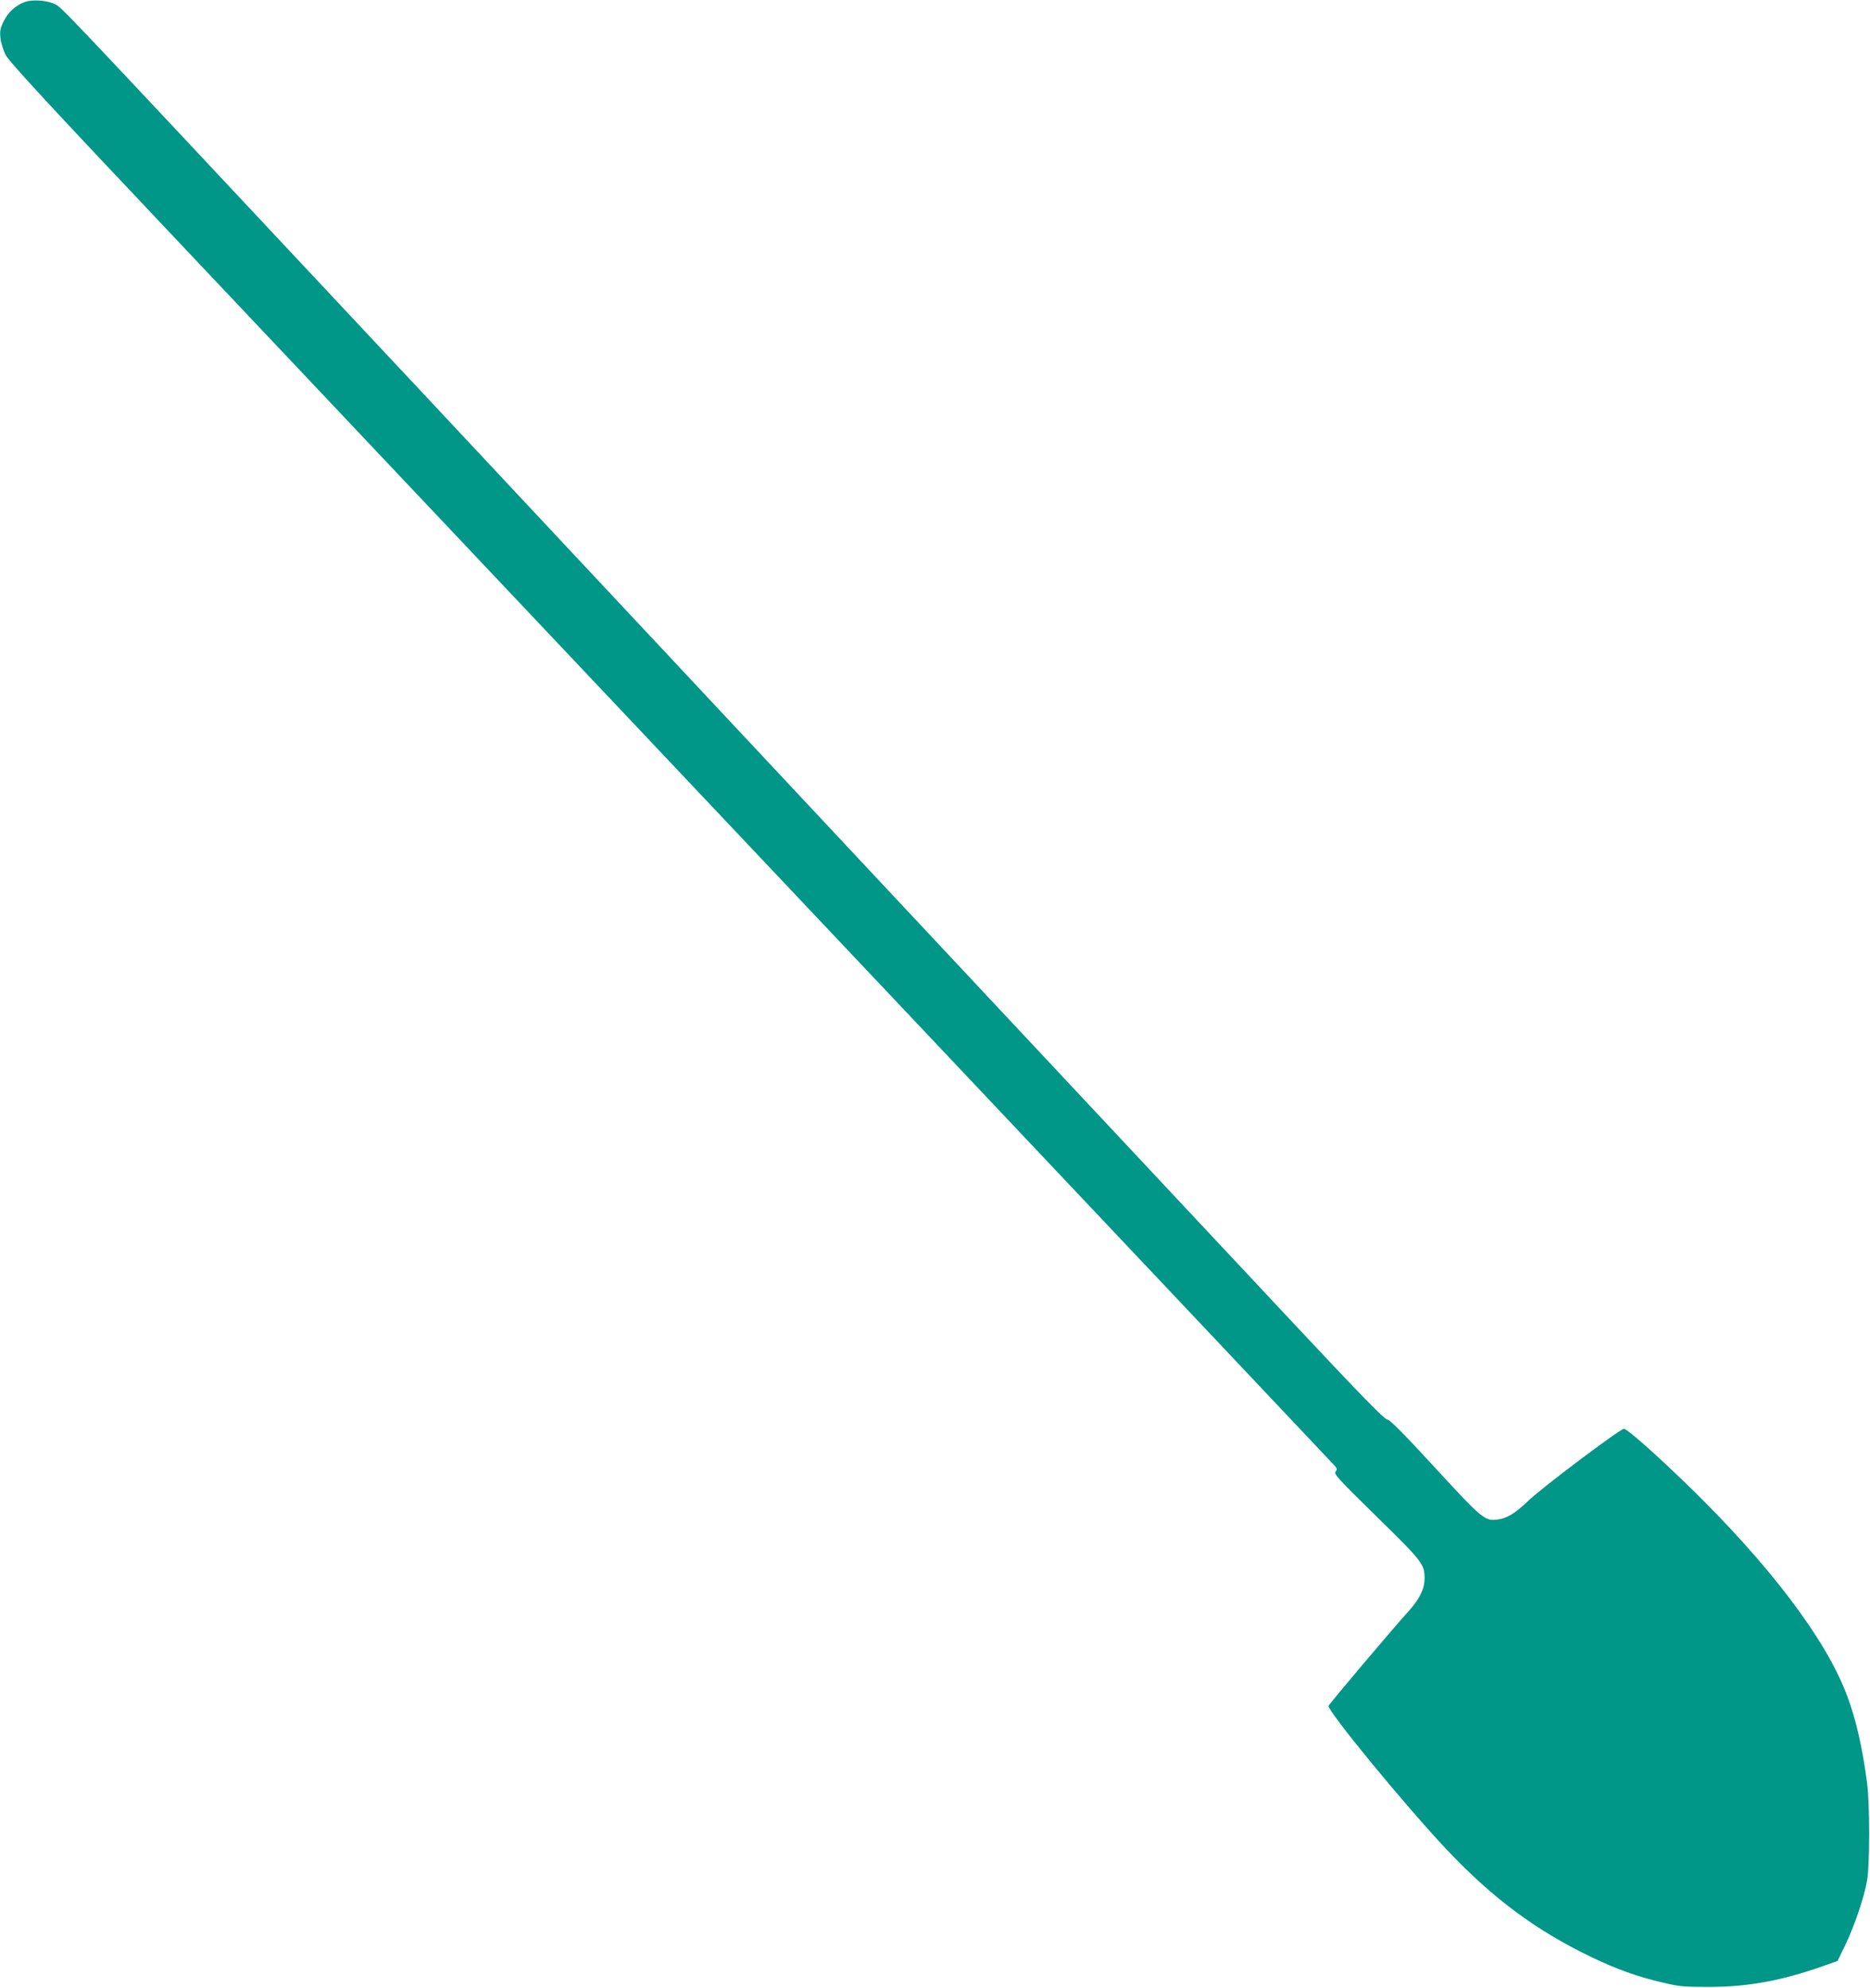
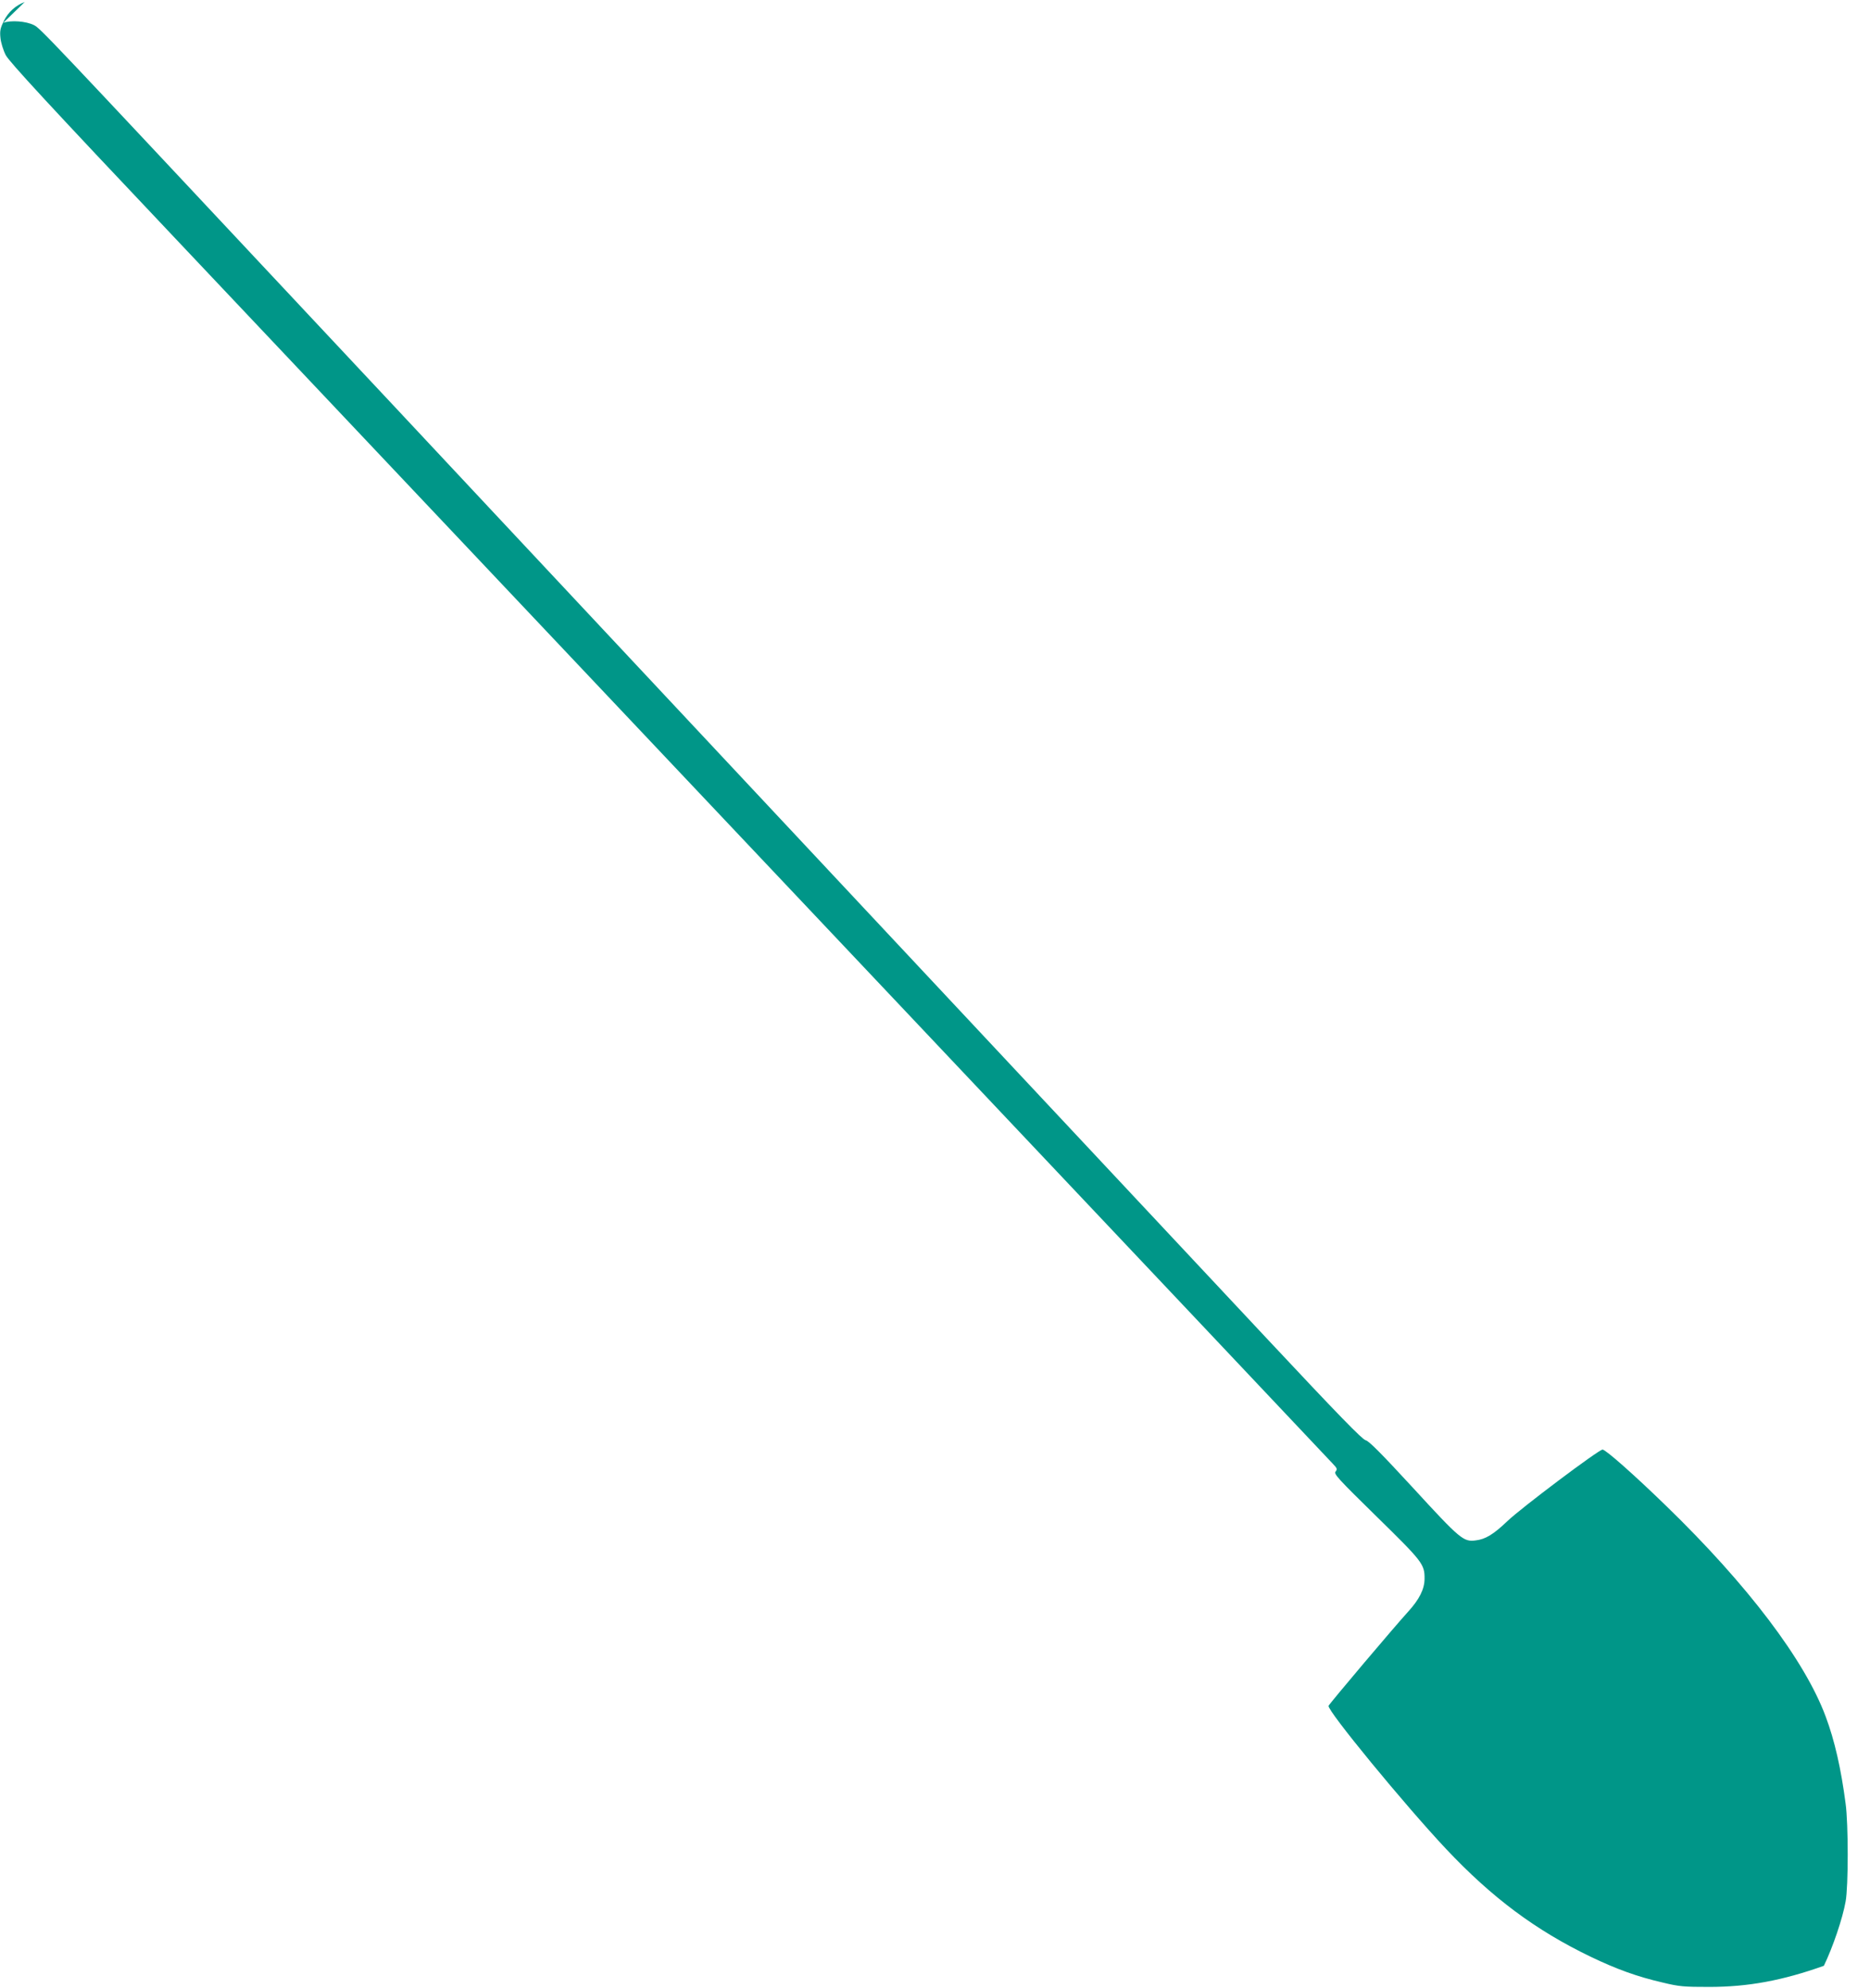
<svg xmlns="http://www.w3.org/2000/svg" version="1.0" width="1204pt" height="1280pt" viewBox="0 0 1204 1280" preserveAspectRatio="xMidYMid meet">
  <g transform="translate(0,1280) scale(0.1,-0.1)" fill="#009688" stroke="none">
-     <path d="M159 12787 c-59 -22 -107 -66 -135 -123 -22 -46 -26 -63 -21 -109 3 -30 18 -79 34 -110 22 -42 273 -315 1098 -1187 2605 -2757 7320 -7748 7448 -7885 27 -28 28 -34 16 -49 -12 -15 14 -44 263 -288 297 -291 311 -308 310 -402 0 -66 -34 -133 -105 -211 -85 -93 -507 -592 -513 -607 -11 -28 489 -637 757 -922 297 -315 575 -522 929 -693 169 -81 301 -129 466 -167 107 -26 137 -28 299 -28 250 0 471 41 738 136 l88 31 50 103 c58 120 121 306 140 414 18 96 18 500 0 630 -29 224 -71 408 -128 560 -134 362 -503 849 -1028 1358 -206 200 -389 362 -409 362 -24 0 -522 -374 -613 -461 -89 -85 -141 -117 -205 -124 -77 -10 -99 8 -399 335 -210 228 -288 306 -308 310 -21 4 -174 161 -627 645 -330 352 -1456 1556 -2504 2675 -1048 1119 -2166 2314 -2485 2655 -319 341 -879 940 -1245 1330 -1648 1760 -1671 1785 -1713 1807 -51 26 -149 33 -198 15z" />
+     <path d="M159 12787 c-59 -22 -107 -66 -135 -123 -22 -46 -26 -63 -21 -109 3 -30 18 -79 34 -110 22 -42 273 -315 1098 -1187 2605 -2757 7320 -7748 7448 -7885 27 -28 28 -34 16 -49 -12 -15 14 -44 263 -288 297 -291 311 -308 310 -402 0 -66 -34 -133 -105 -211 -85 -93 -507 -592 -513 -607 -11 -28 489 -637 757 -922 297 -315 575 -522 929 -693 169 -81 301 -129 466 -167 107 -26 137 -28 299 -28 250 0 471 41 738 136 c58 120 121 306 140 414 18 96 18 500 0 630 -29 224 -71 408 -128 560 -134 362 -503 849 -1028 1358 -206 200 -389 362 -409 362 -24 0 -522 -374 -613 -461 -89 -85 -141 -117 -205 -124 -77 -10 -99 8 -399 335 -210 228 -288 306 -308 310 -21 4 -174 161 -627 645 -330 352 -1456 1556 -2504 2675 -1048 1119 -2166 2314 -2485 2655 -319 341 -879 940 -1245 1330 -1648 1760 -1671 1785 -1713 1807 -51 26 -149 33 -198 15z" />
  </g>
</svg>